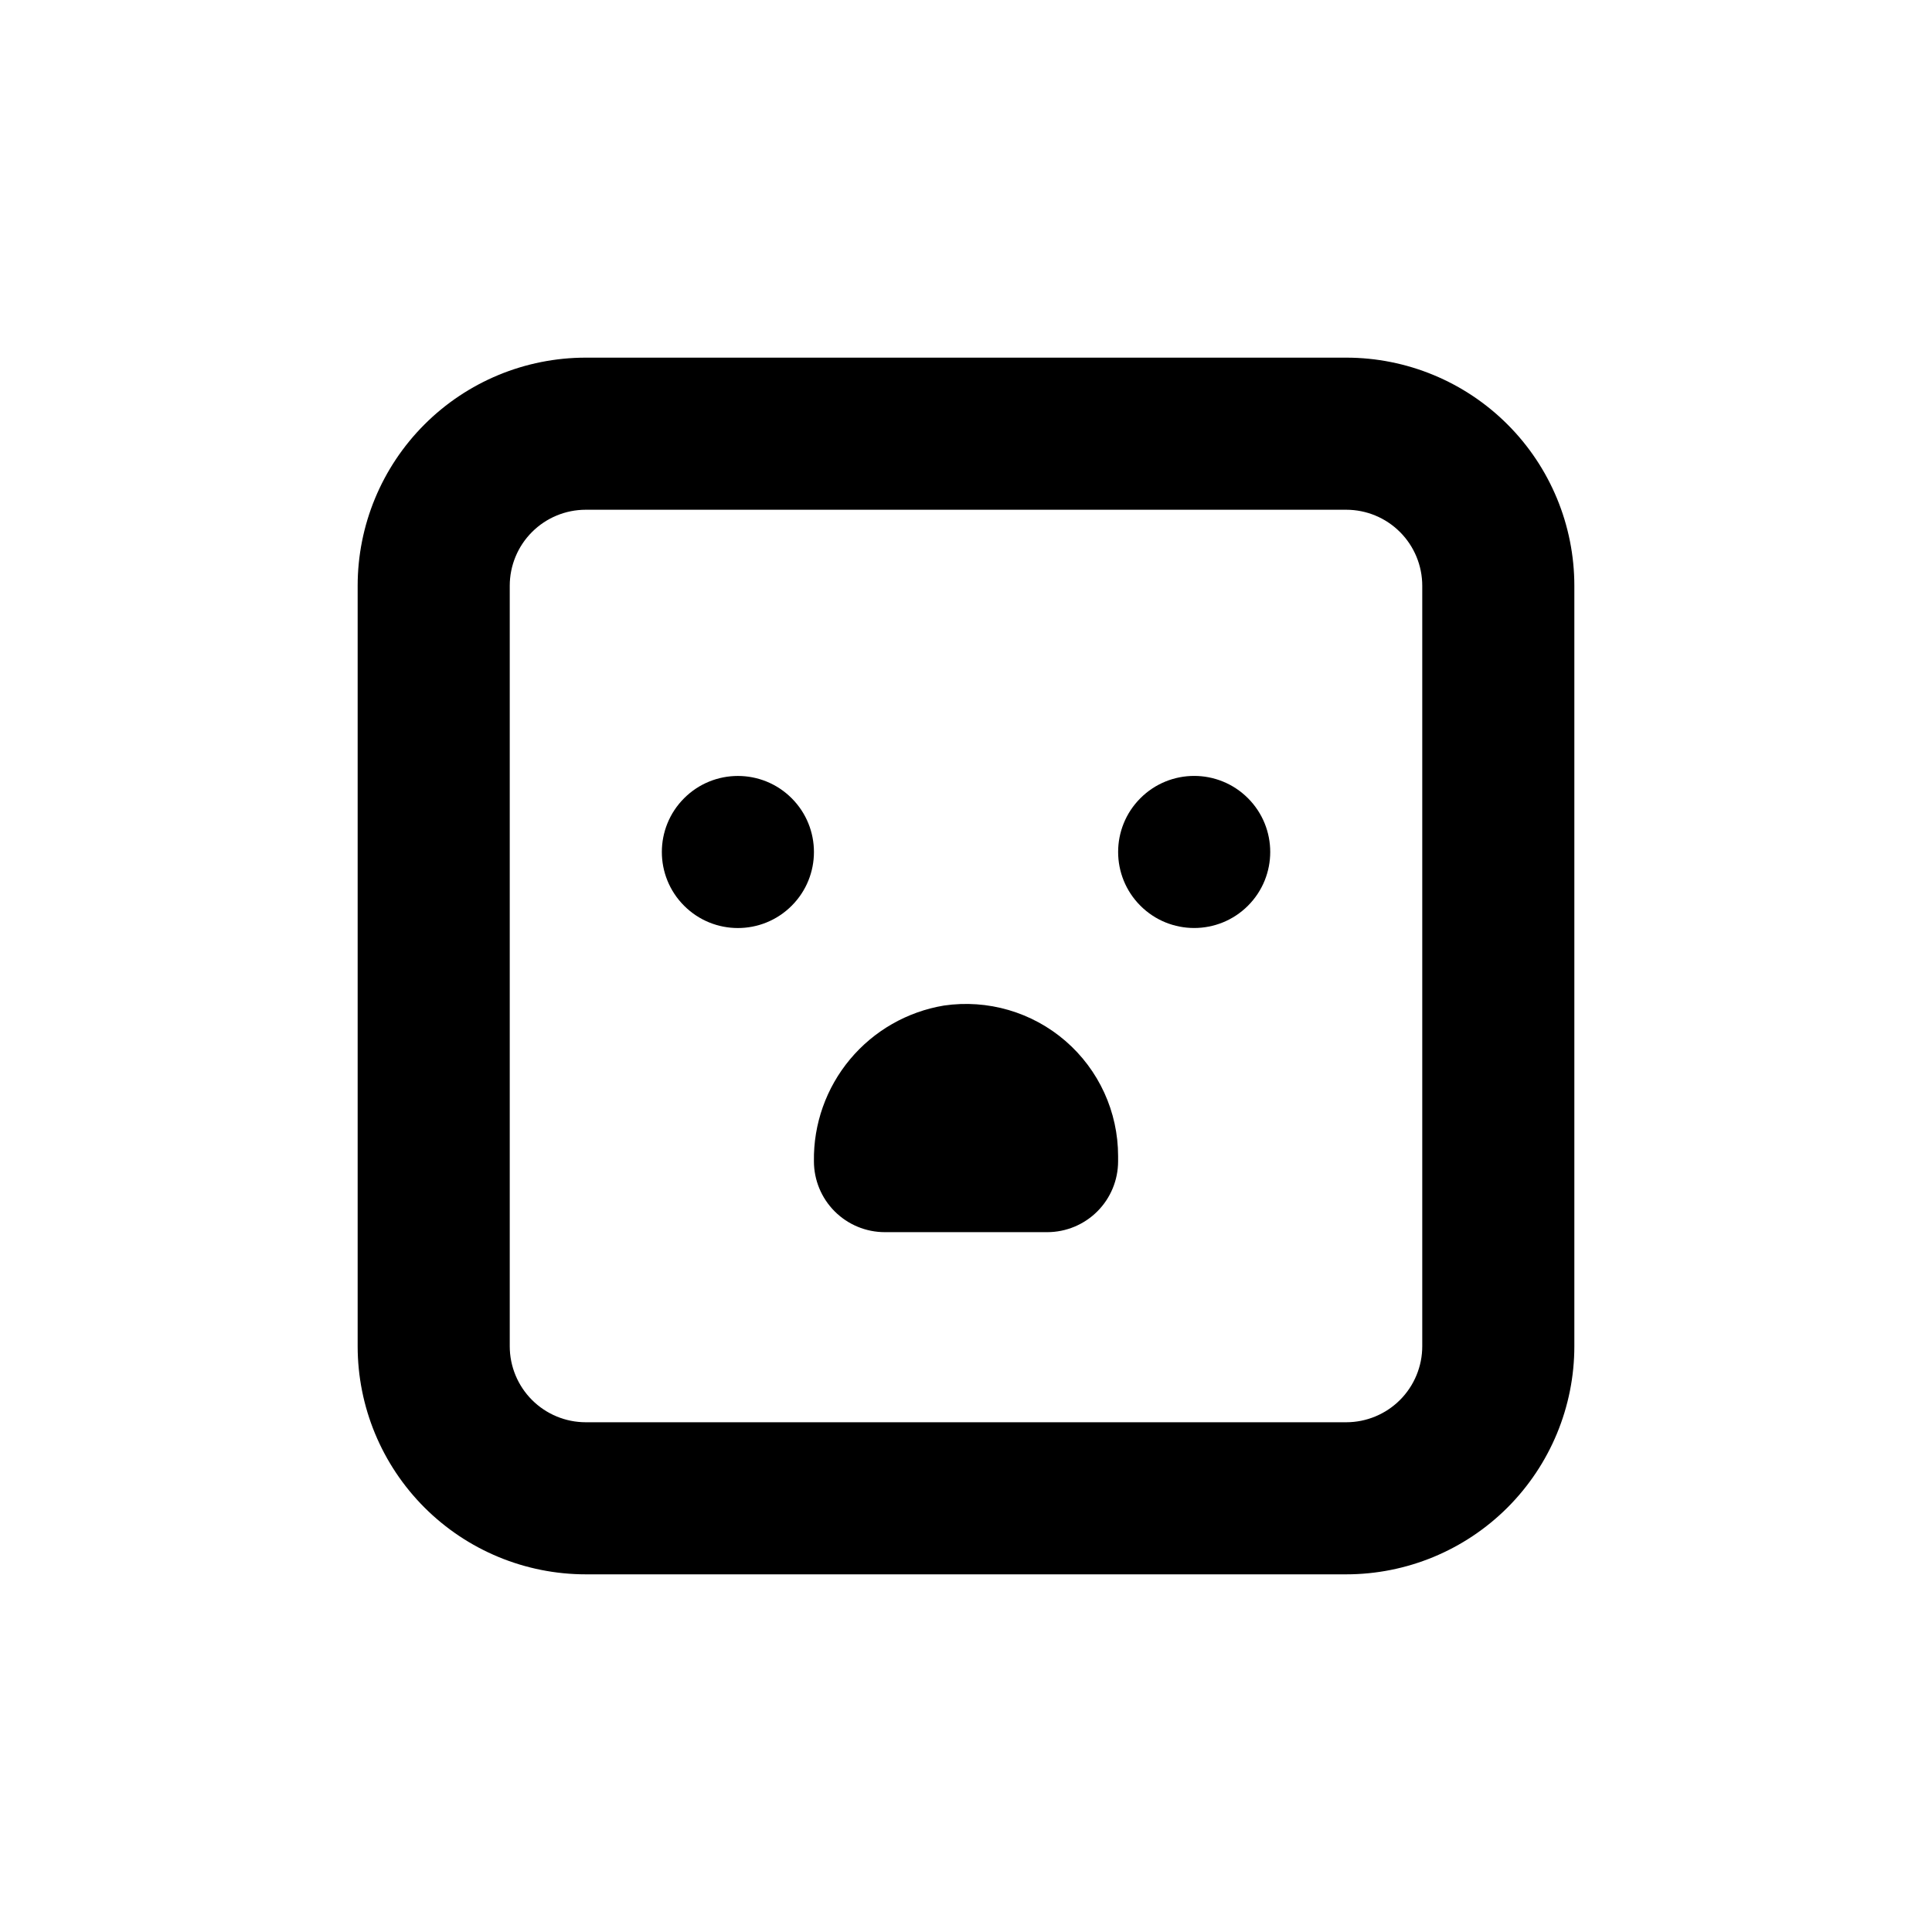
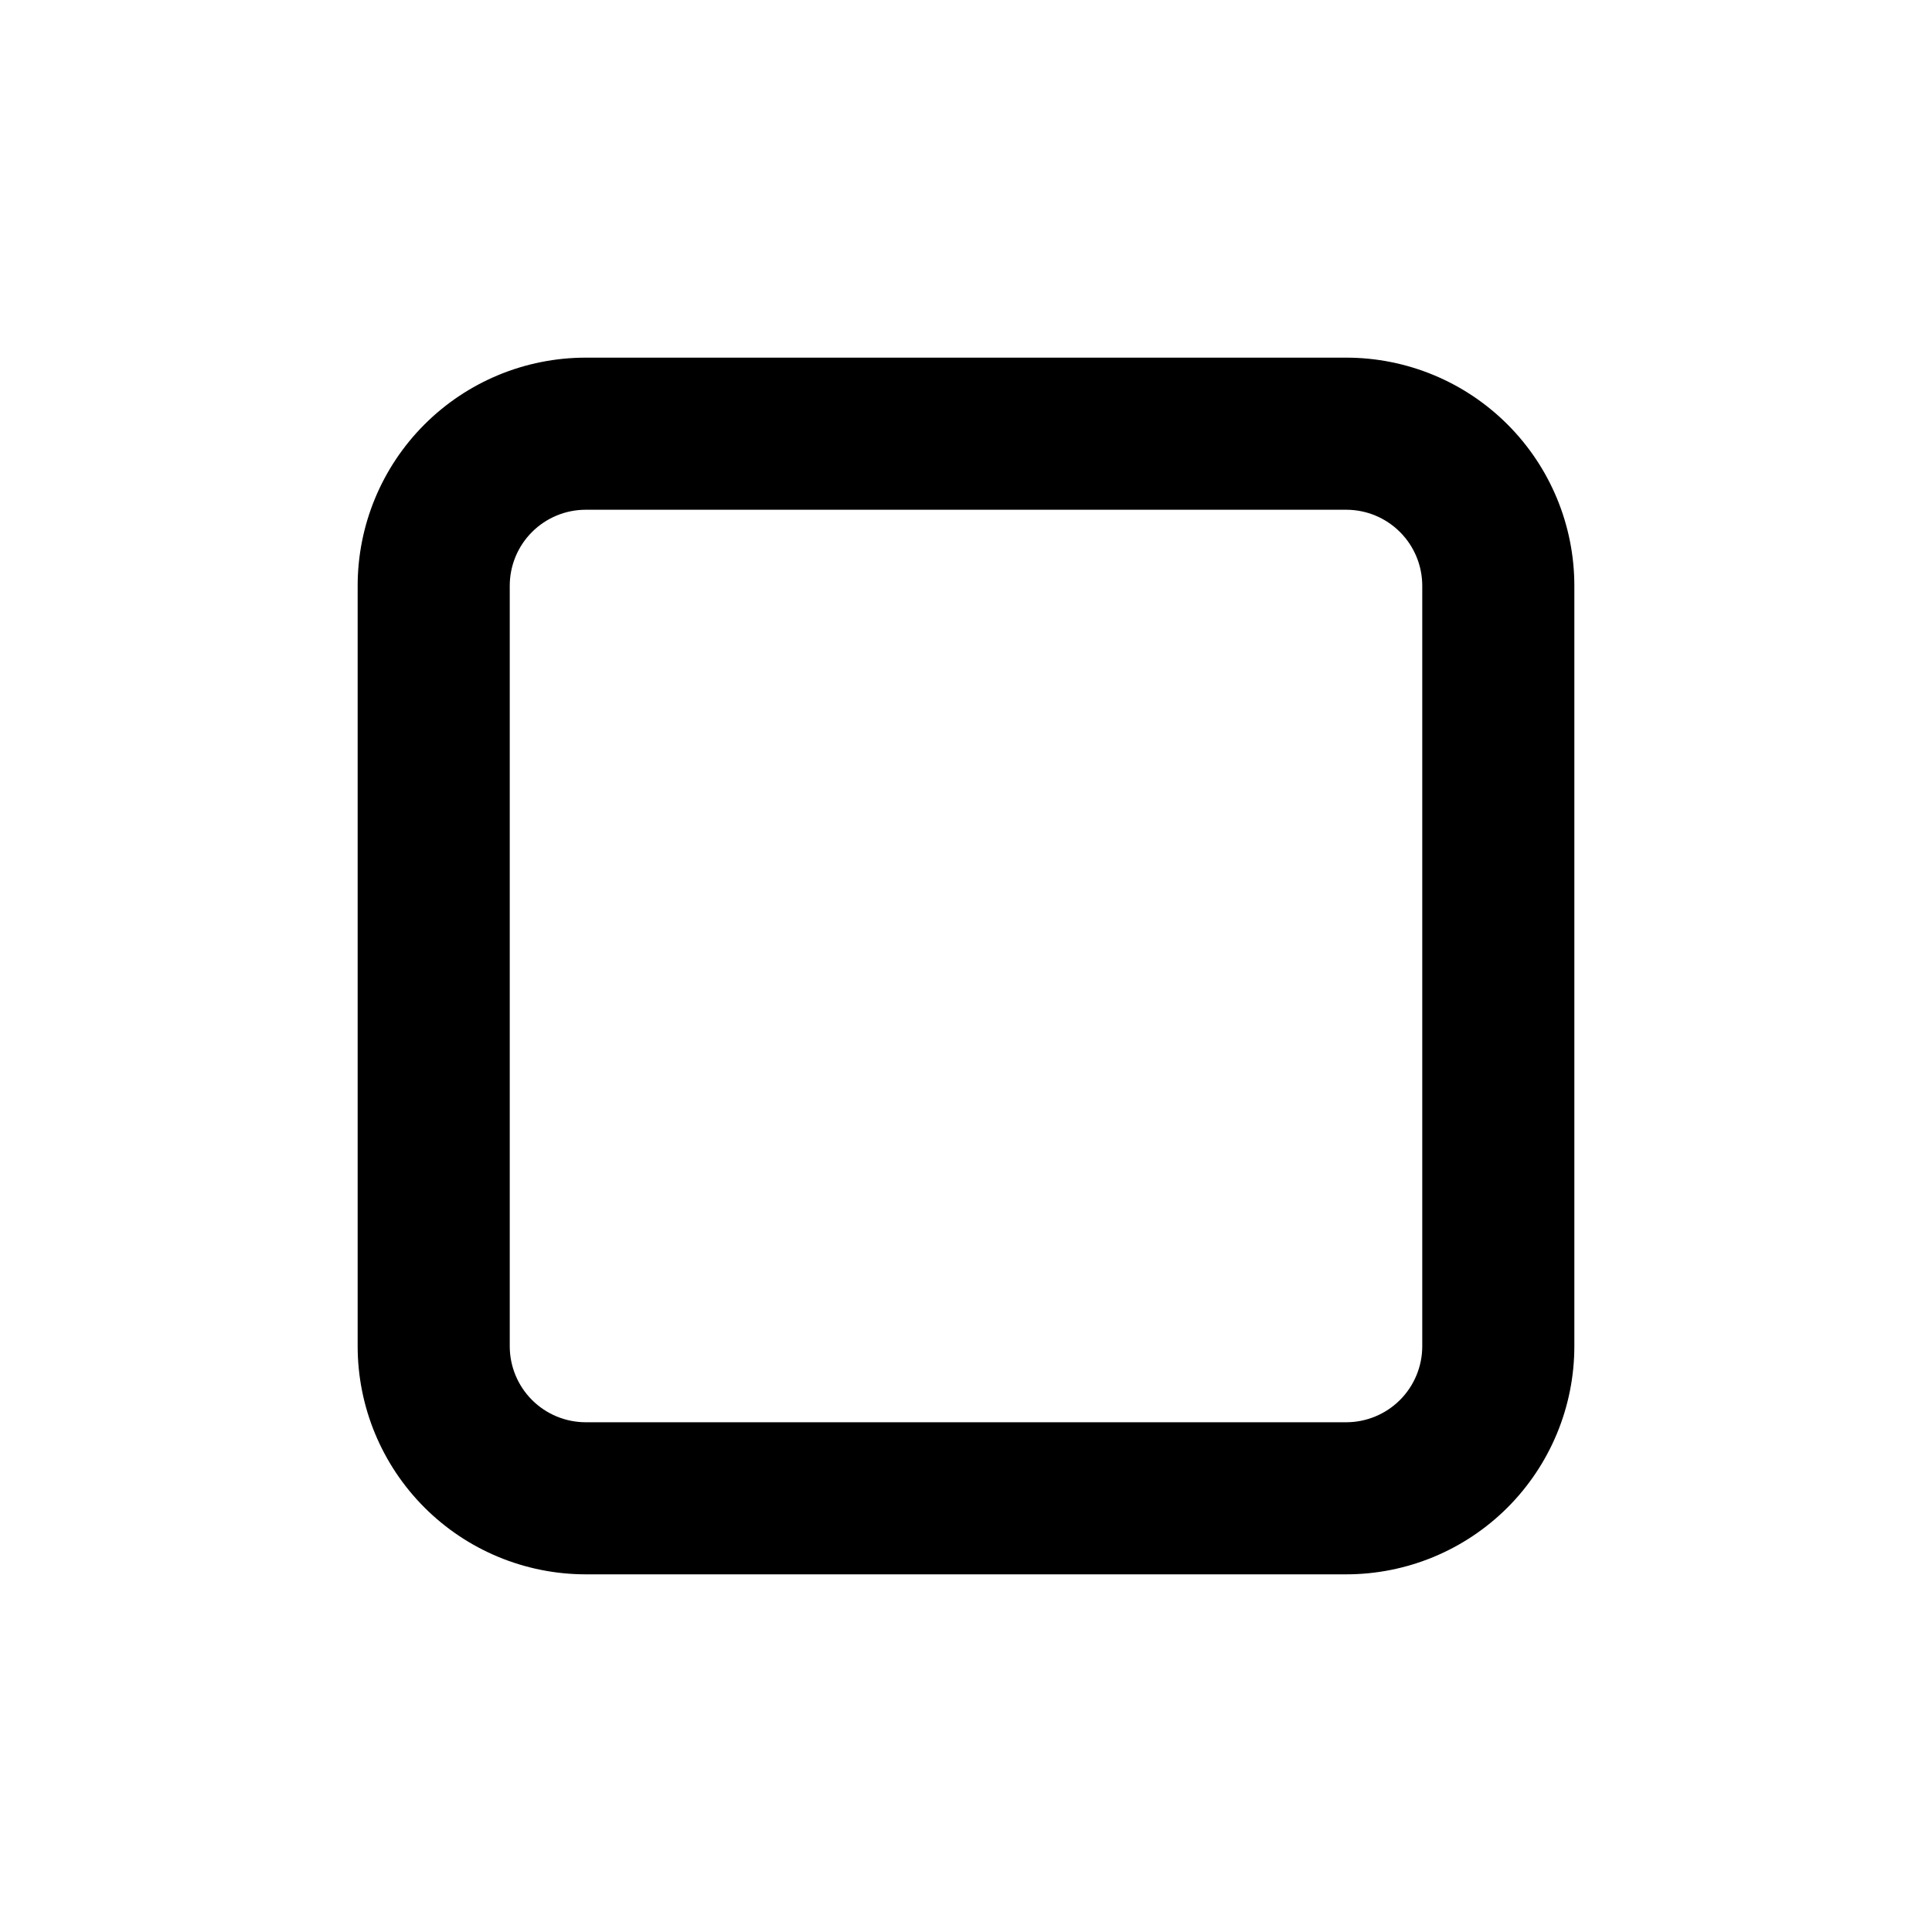
<svg xmlns="http://www.w3.org/2000/svg" fill="#000000" width="800px" height="800px" version="1.1" viewBox="144 144 512 512">
  <g>
-     <path d="m353.8 355.54c7.871 7.867 7.871 20.629 0 28.496-7.871 7.871-20.629 7.871-28.5 0-7.871-7.867-7.871-20.629 0-28.496 7.871-7.871 20.629-7.871 28.5 0" />
-     <path d="m474.72 355.53c7.871 7.871 7.871 20.629 0 28.5-7.871 7.867-20.629 7.867-28.5 0-7.871-7.871-7.871-20.629 0-28.5s20.629-7.871 28.5 0" />
-     <path d="m394.16 410.48c-9.734 1.617-18.562 6.668-24.887 14.238-6.324 7.574-9.723 17.16-9.574 27.023 0 4.984 1.977 9.766 5.504 13.289 3.523 3.523 8.301 5.504 13.285 5.504h43.078c4.973-0.012 9.742-2 13.254-5.519 3.516-3.523 5.488-8.297 5.488-13.273v-1.359c0.004-11.711-5.086-22.852-13.945-30.512-8.859-7.66-20.617-11.086-32.203-9.391z" />
    <path d="m500.76 238.78h-201.52c-16.035 0-31.414 6.367-42.75 17.707-11.34 11.336-17.707 26.715-17.707 42.75v201.52c0 16.031 6.367 31.41 17.707 42.75 11.336 11.336 26.715 17.707 42.75 17.707h201.52c16.031 0 31.41-6.371 42.75-17.707 11.336-11.34 17.707-26.719 17.707-42.75v-201.52c0-16.035-6.371-31.414-17.707-42.75-11.34-11.34-26.719-17.707-42.75-17.707zm20.152 261.98c0 5.344-2.125 10.469-5.902 14.25-3.781 3.777-8.906 5.902-14.25 5.902h-201.52c-5.348 0-10.473-2.125-14.25-5.902-3.781-3.781-5.902-8.906-5.902-14.25v-201.52c0-5.348 2.121-10.473 5.902-14.25 3.777-3.781 8.902-5.902 14.25-5.902h201.52c5.344 0 10.469 2.121 14.25 5.902 3.777 3.777 5.902 8.902 5.902 14.25z" />
  </g>
</svg>